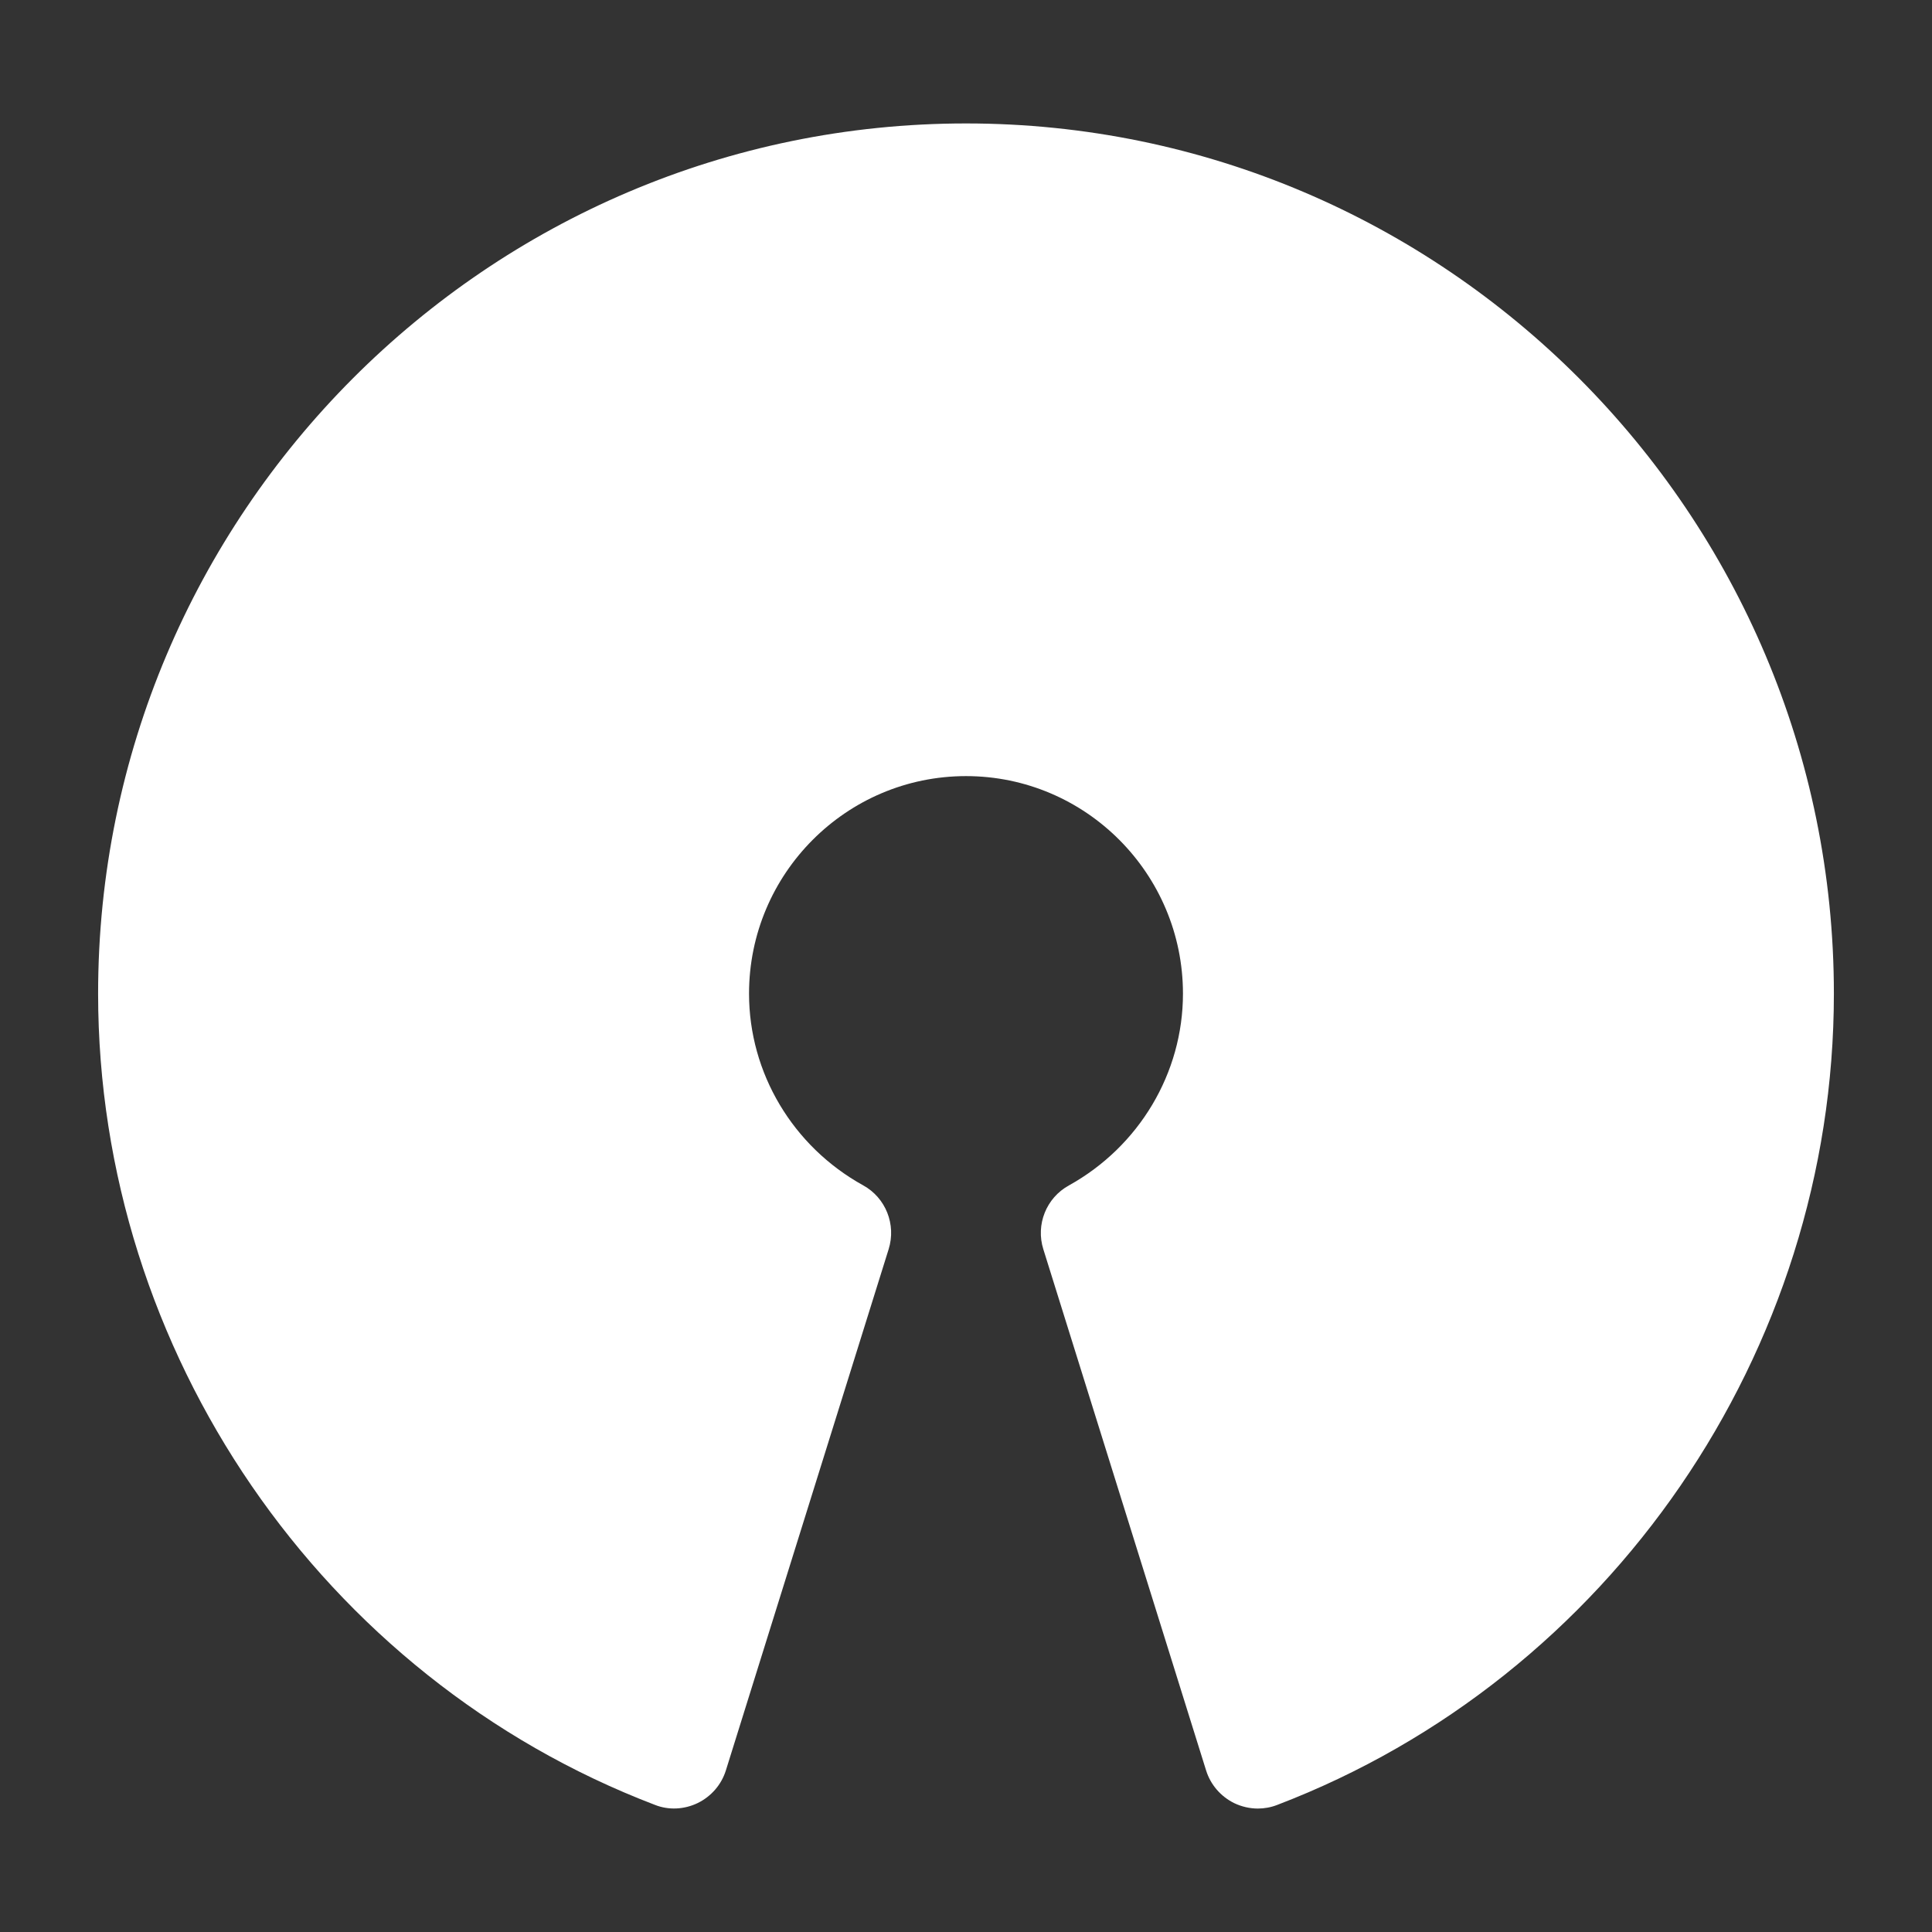
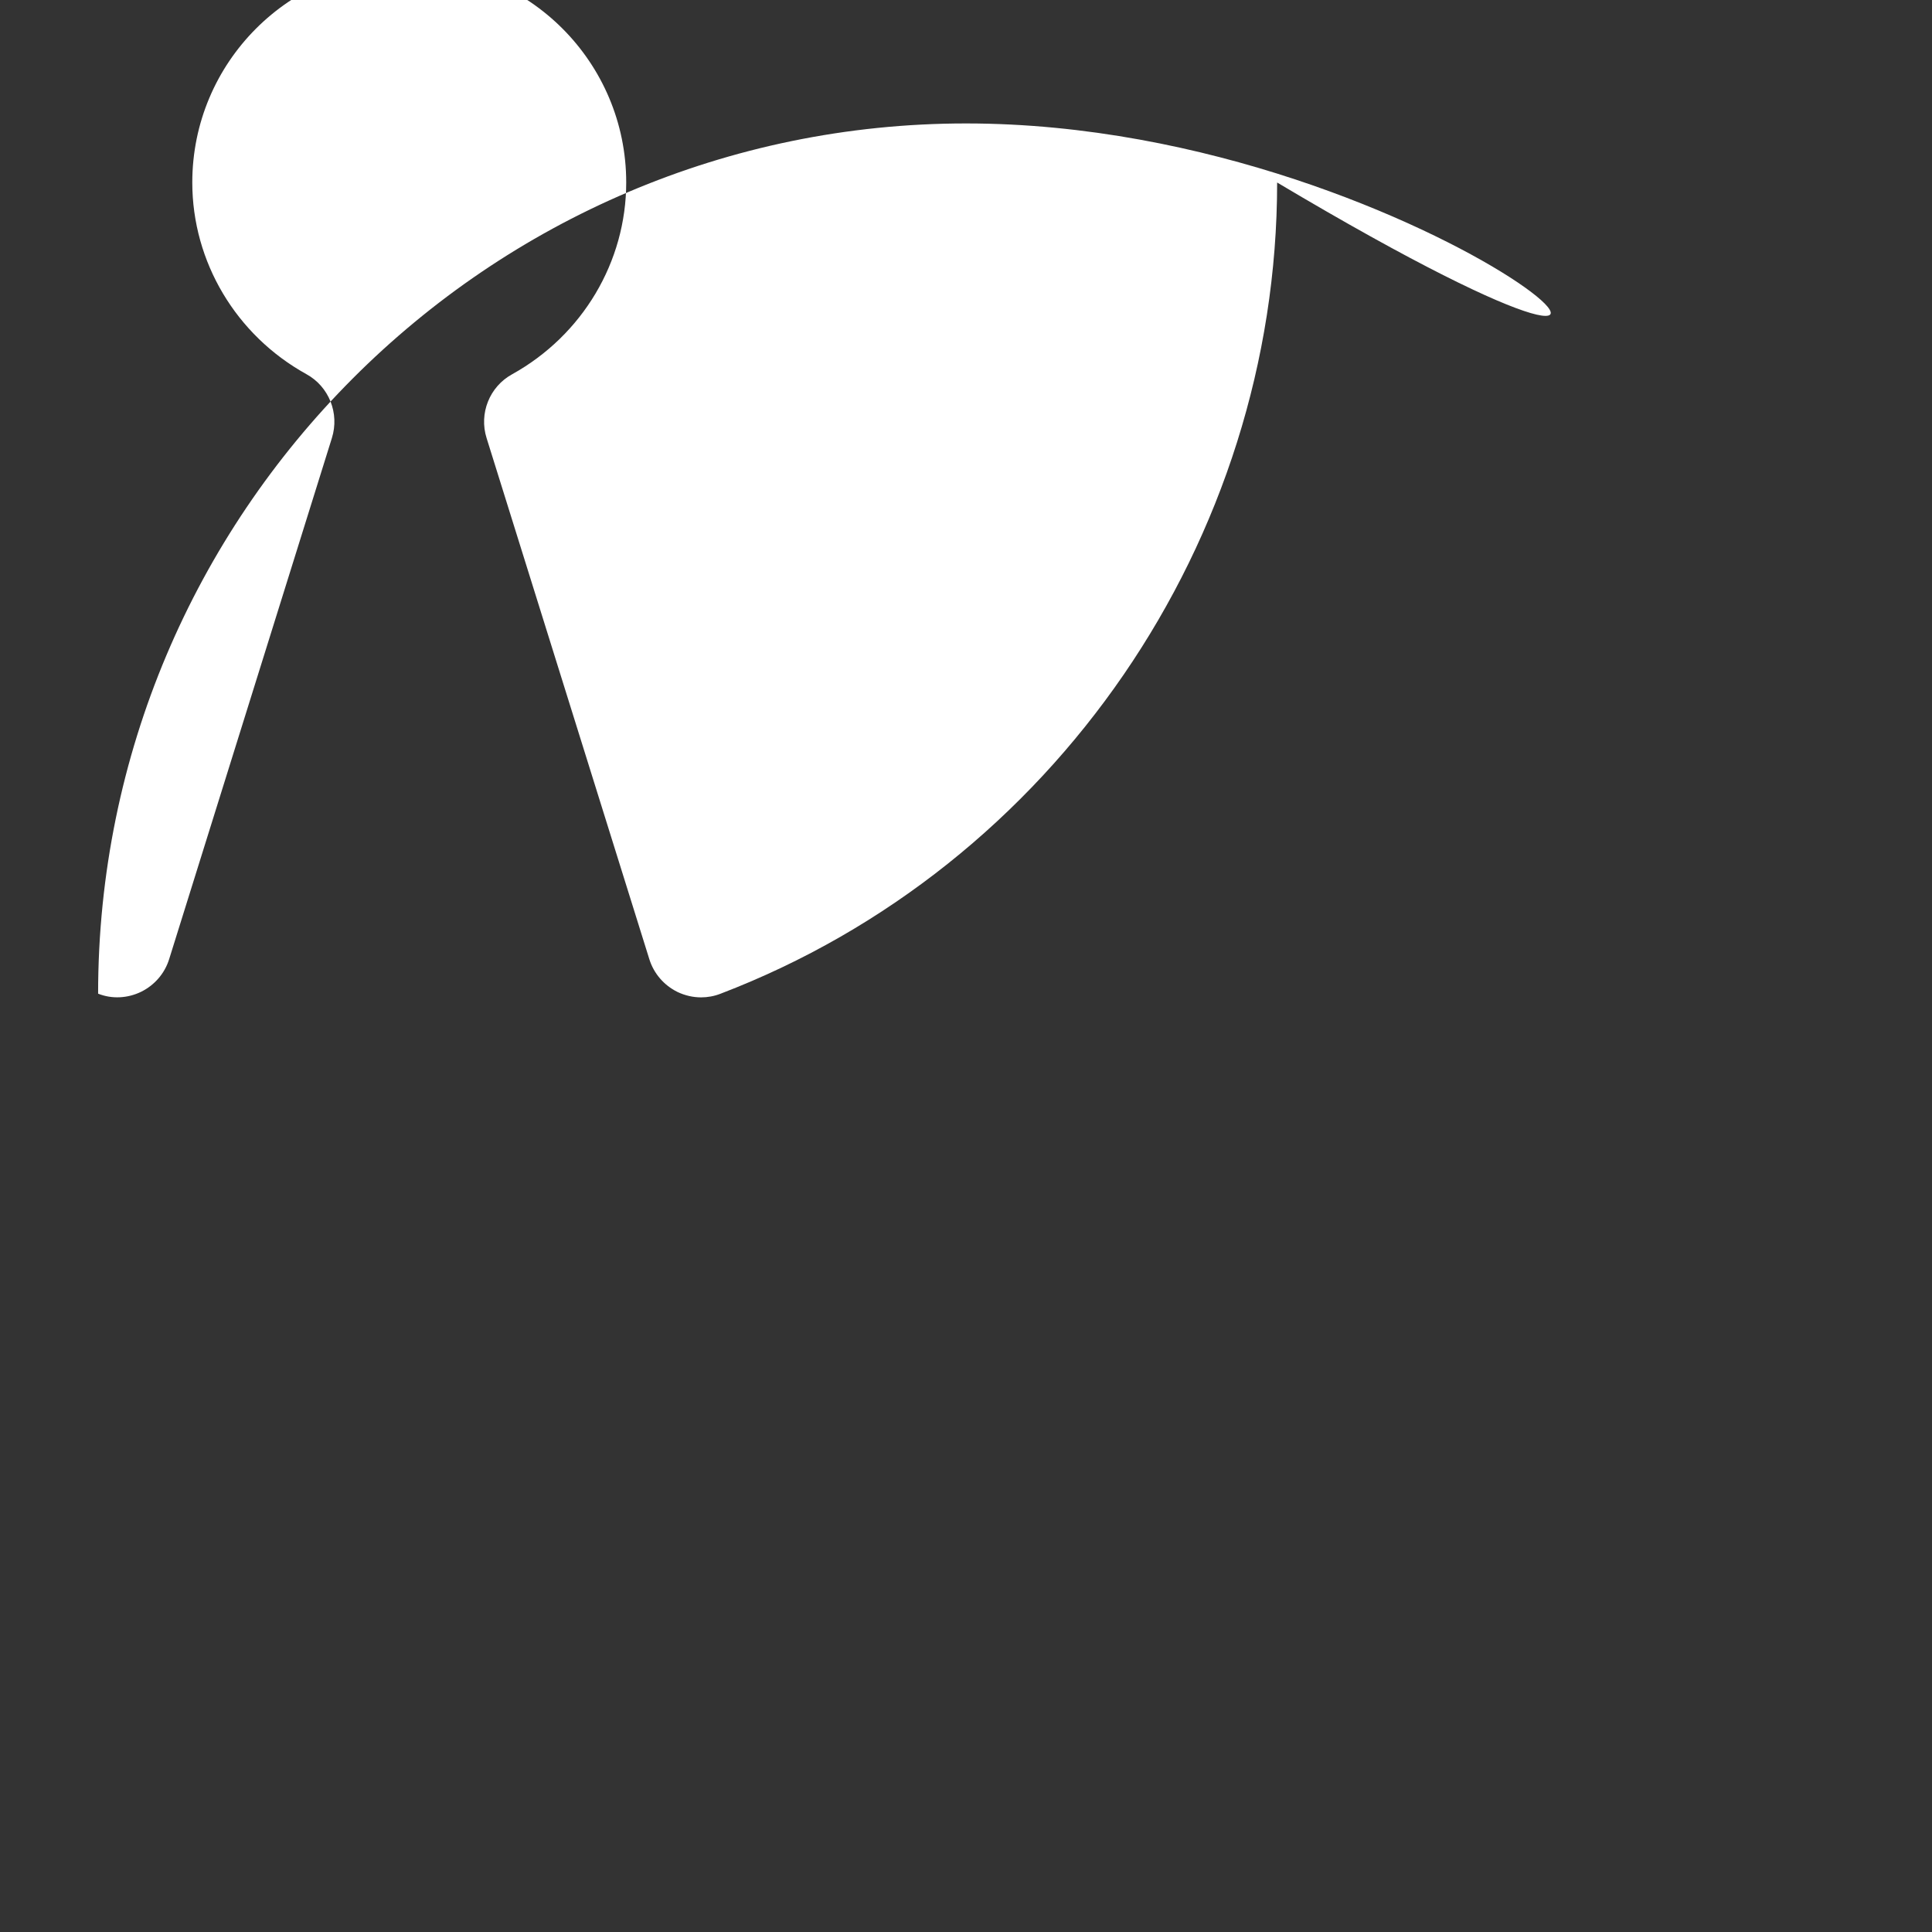
<svg xmlns="http://www.w3.org/2000/svg" fill="#fff" style="enable-background:new 0 0 512 512;" version="1.1" viewBox="0 0 512 512" xml:space="preserve">
  <rect x="0" y="0" width="512" height="512" fill="#333333" stroke="none" />
  <g id="comp_x5F_240-OpenSource_x2C__open_source">
    <g>
      <g id="_x35_7-open_source_5_">
        <g>
          <g>
-             <path d="M256.001,32.714c-126.816,0-230,103.465-230,230.62c0,94.875,59.309,181.271,147.543,214.971       c3.681,1.467,7.82,1.236,11.386-0.494c3.565-1.754,6.269-4.869,7.446-8.672l43.123-138.086       c2.044-6.551-0.775-13.637-6.754-16.924c-18.658-10.318-30.243-29.781-30.243-50.795c0-31.797,25.784-57.656,57.499-57.656       c31.707,0,57.495,25.858,57.495,57.656c0,21.014-11.585,40.477-30.241,50.828c-5.98,3.283-8.825,10.377-6.755,16.924       l43.122,138.078c1.182,3.805,3.882,6.92,7.442,8.678c1.984,0.951,4.145,1.443,6.274,1.443c1.719,0,3.473-0.314,5.119-0.953       c88.253-33.725,147.541-120.123,147.541-214.994C485.998,136.179,382.815,32.714,256.001,32.714L256.001,32.714z" />
+             <path d="M256.001,32.714c-126.816,0-230,103.465-230,230.62c3.681,1.467,7.82,1.236,11.386-0.494c3.565-1.754,6.269-4.869,7.446-8.672l43.123-138.086       c2.044-6.551-0.775-13.637-6.754-16.924c-18.658-10.318-30.243-29.781-30.243-50.795c0-31.797,25.784-57.656,57.499-57.656       c31.707,0,57.495,25.858,57.495,57.656c0,21.014-11.585,40.477-30.241,50.828c-5.98,3.283-8.825,10.377-6.755,16.924       l43.122,138.078c1.182,3.805,3.882,6.92,7.442,8.678c1.984,0.951,4.145,1.443,6.274,1.443c1.719,0,3.473-0.314,5.119-0.953       c88.253-33.725,147.541-120.123,147.541-214.994C485.998,136.179,382.815,32.714,256.001,32.714L256.001,32.714z" />
          </g>
        </g>
      </g>
    </g>
  </g>
  <g id="Layer_1" />
</svg>